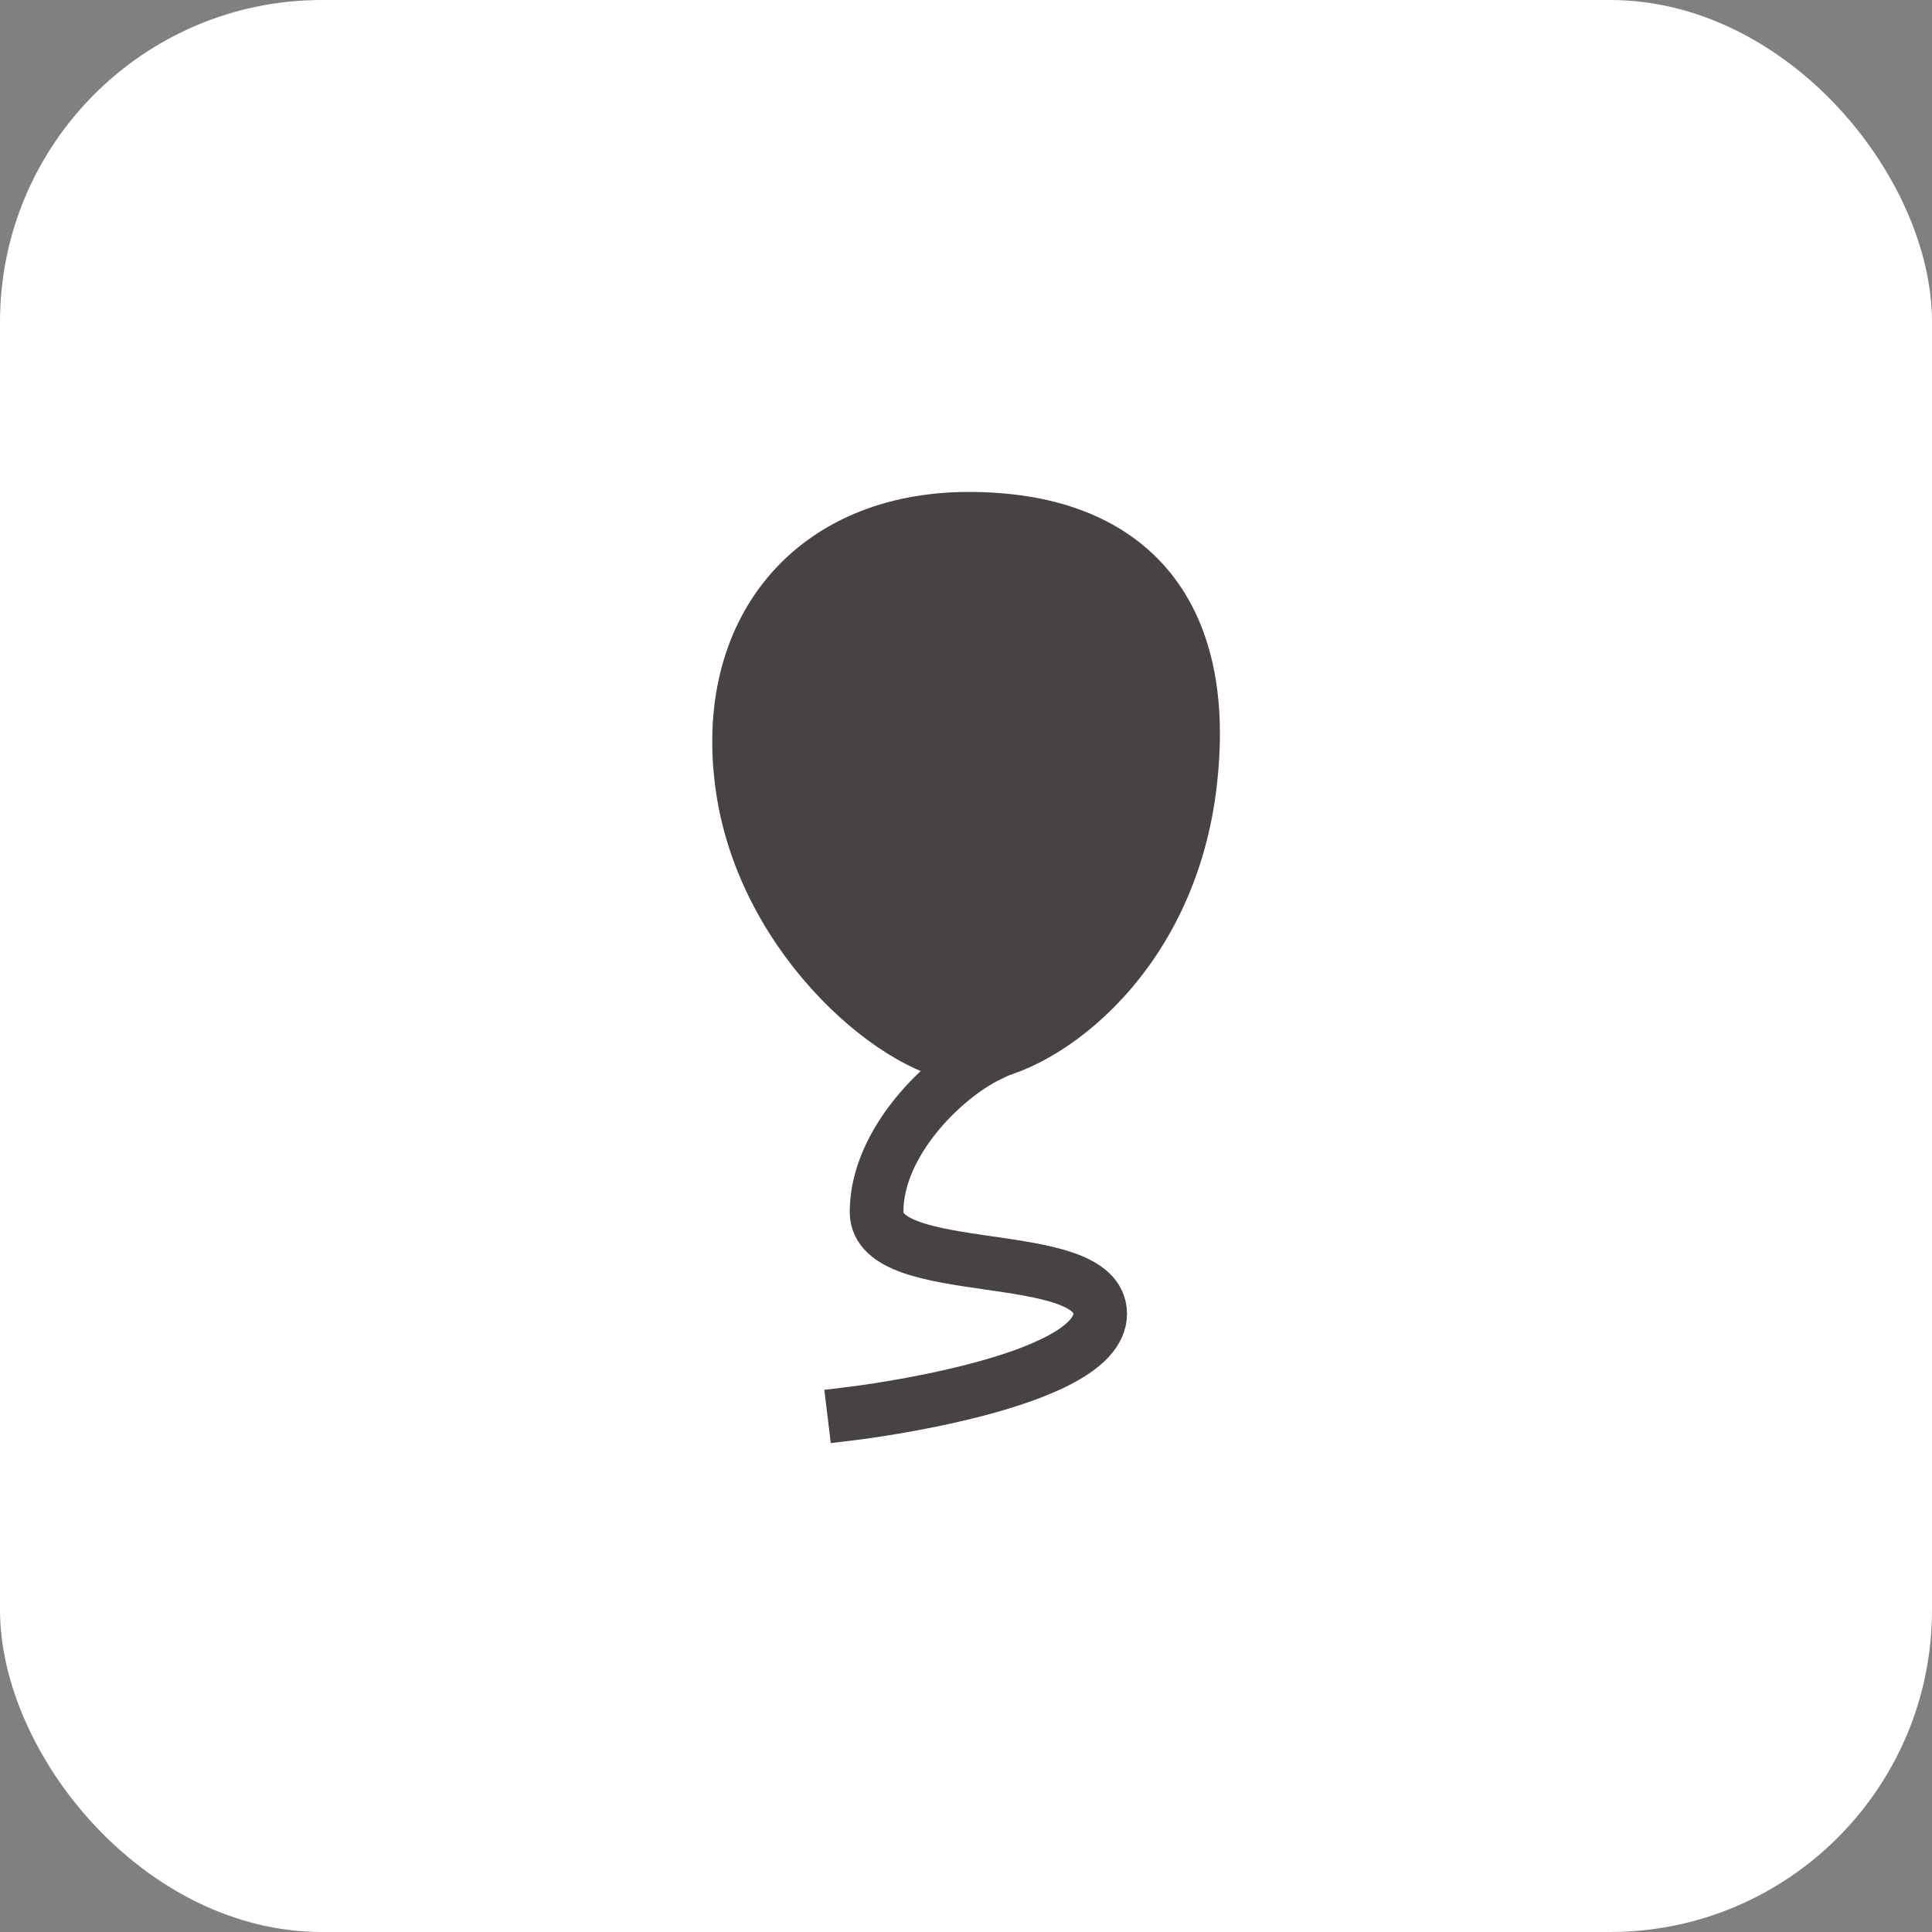
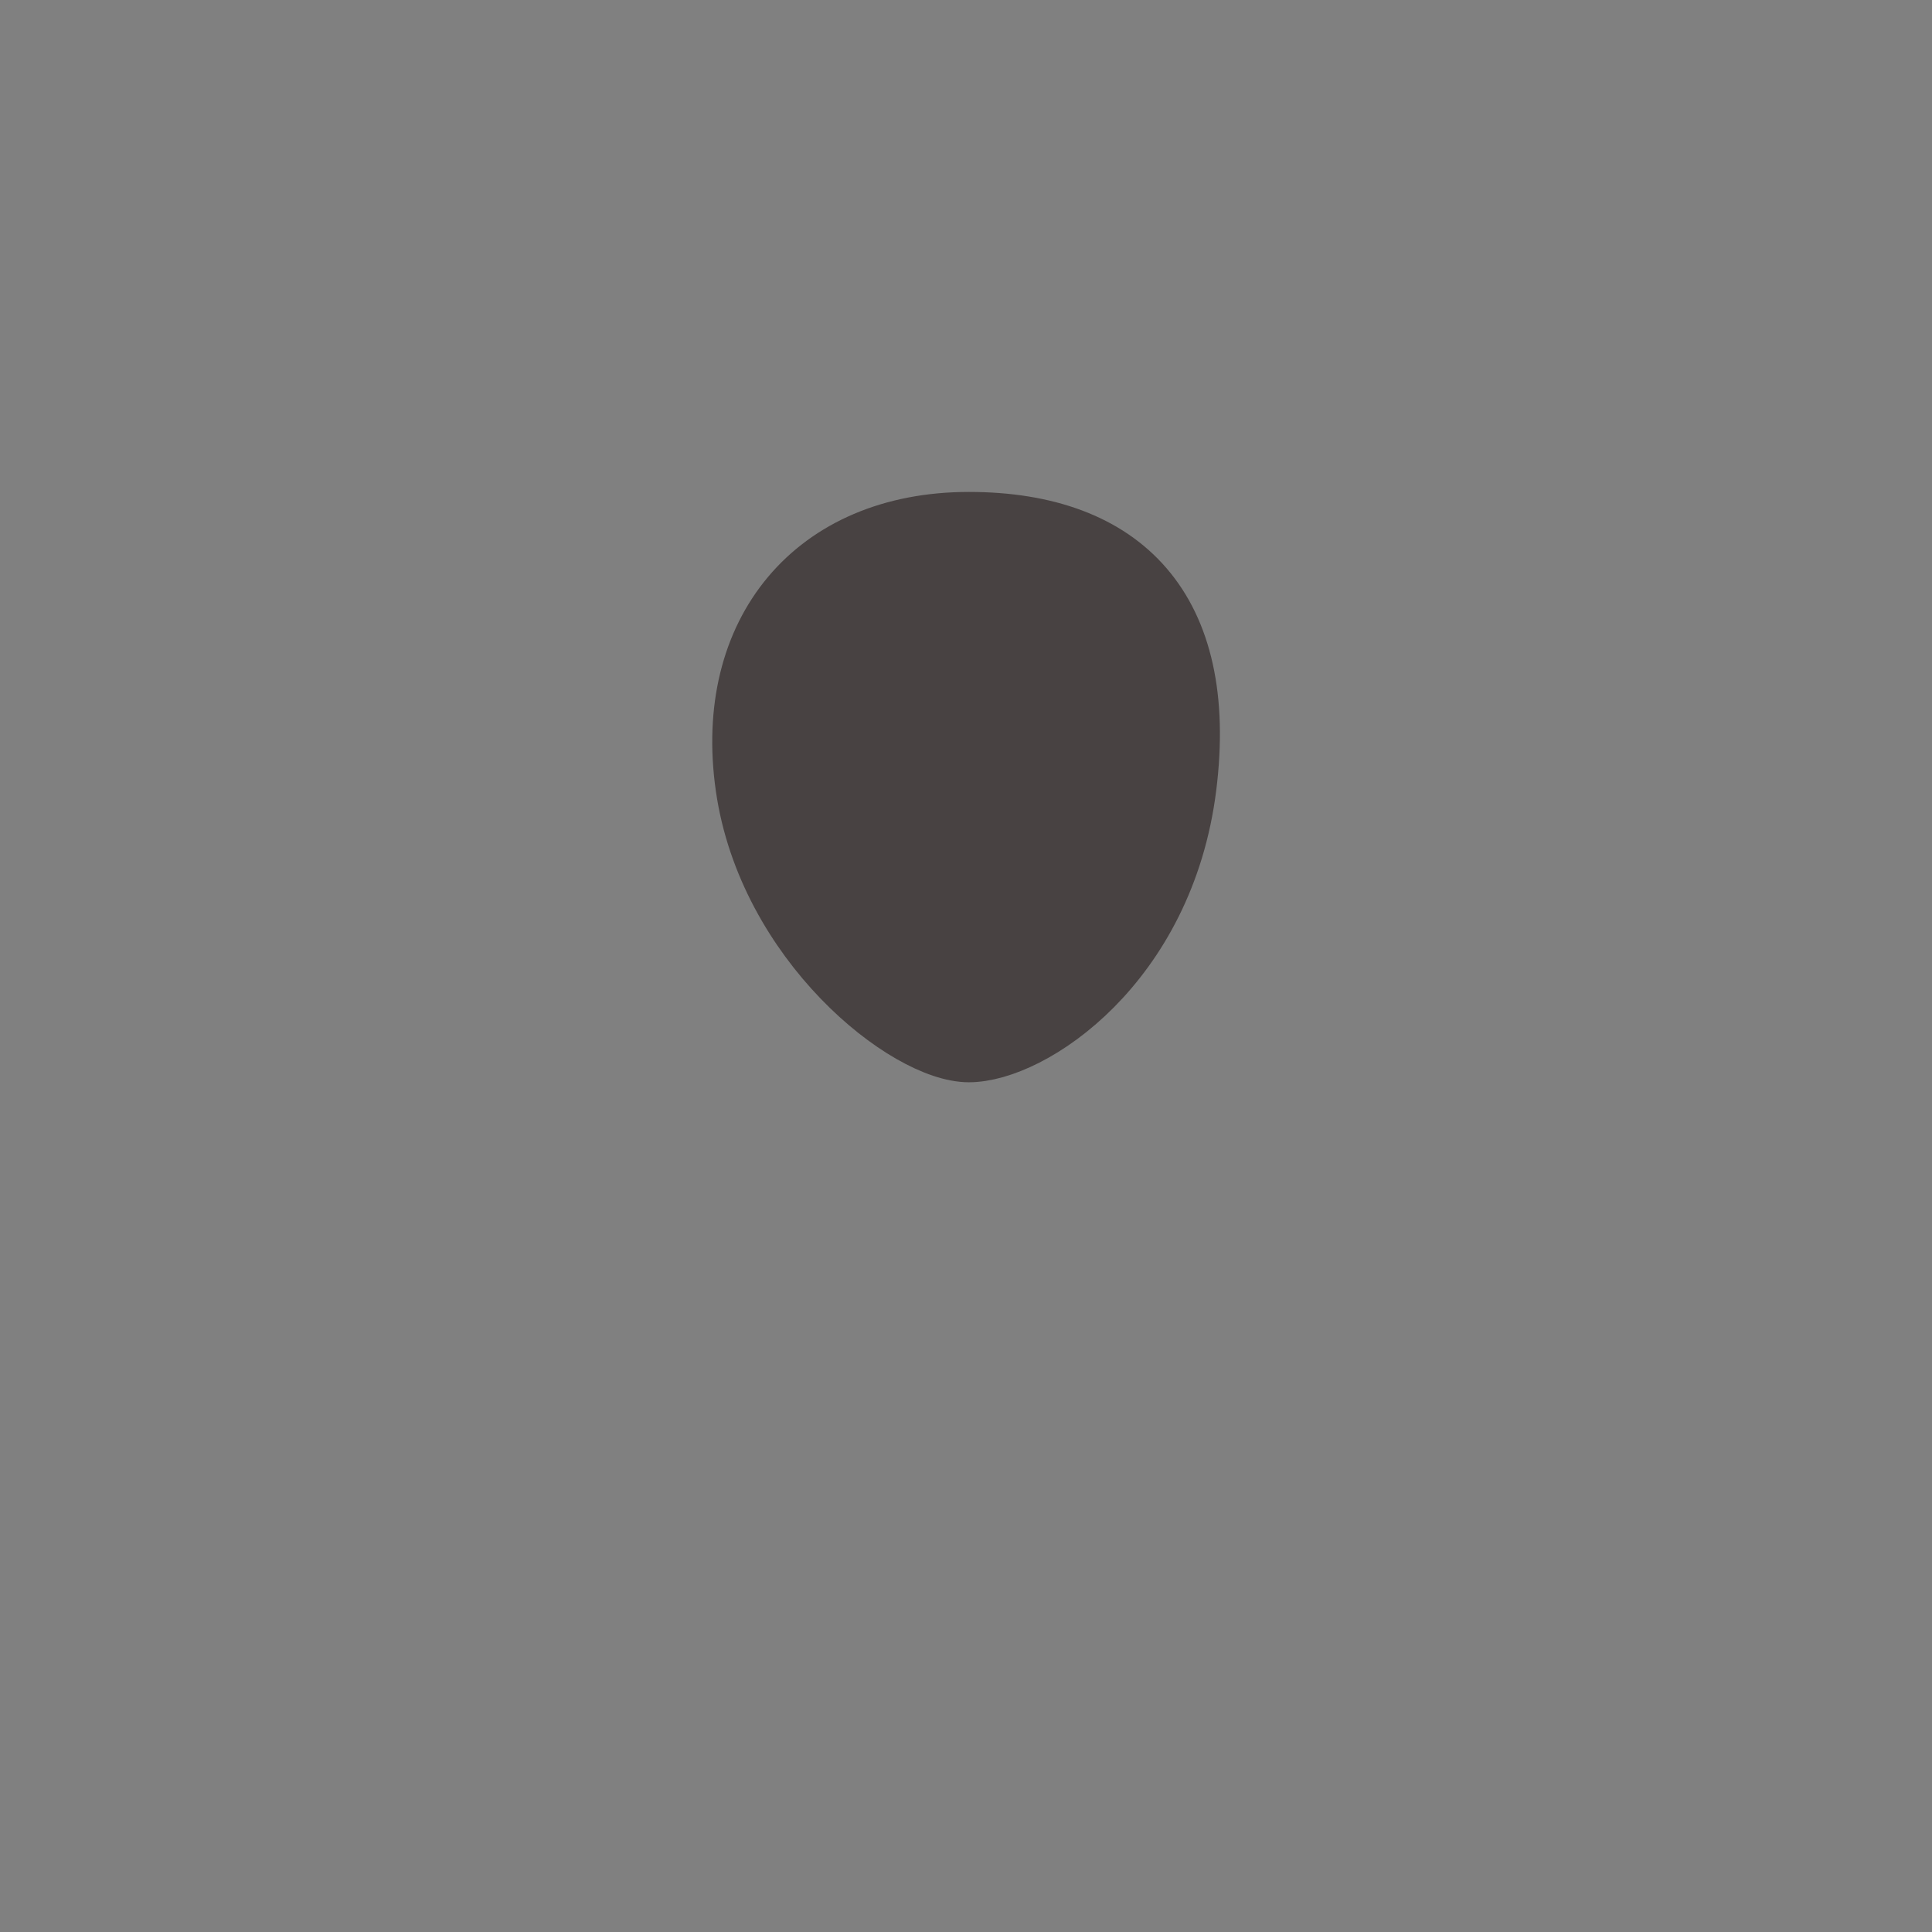
<svg xmlns="http://www.w3.org/2000/svg" width="72" height="72" viewBox="0 0 72 72" fill="none">
  <rect x="0" y="0" width="72" height="72" fill="#808080" stroke="none" />
-   <rect width="72" height="72" rx="12" fill="white" />
  <path d="M44.333 29.333C45.167 22.667 41.94 19.333 36.106 19.333C30.273 19.333 26.833 23.5 27.667 29.333C28.5 35.167 33.712 39.333 36.106 39.333C38.5 39.333 43.5 36 44.333 29.333Z" fill="#484242" stroke="#484242" stroke-width="2" stroke-linecap="square" stroke-linejoin="bevel" />
-   <path d="M36.833 39.333C35.167 40.141 32.667 42.574 32.667 45.167C32.667 47.759 41 46.37 41 48.963C41 51.556 31.833 52.667 31.833 52.667" stroke="#484242" stroke-width="2" stroke-linecap="square" stroke-linejoin="bevel" />
</svg>